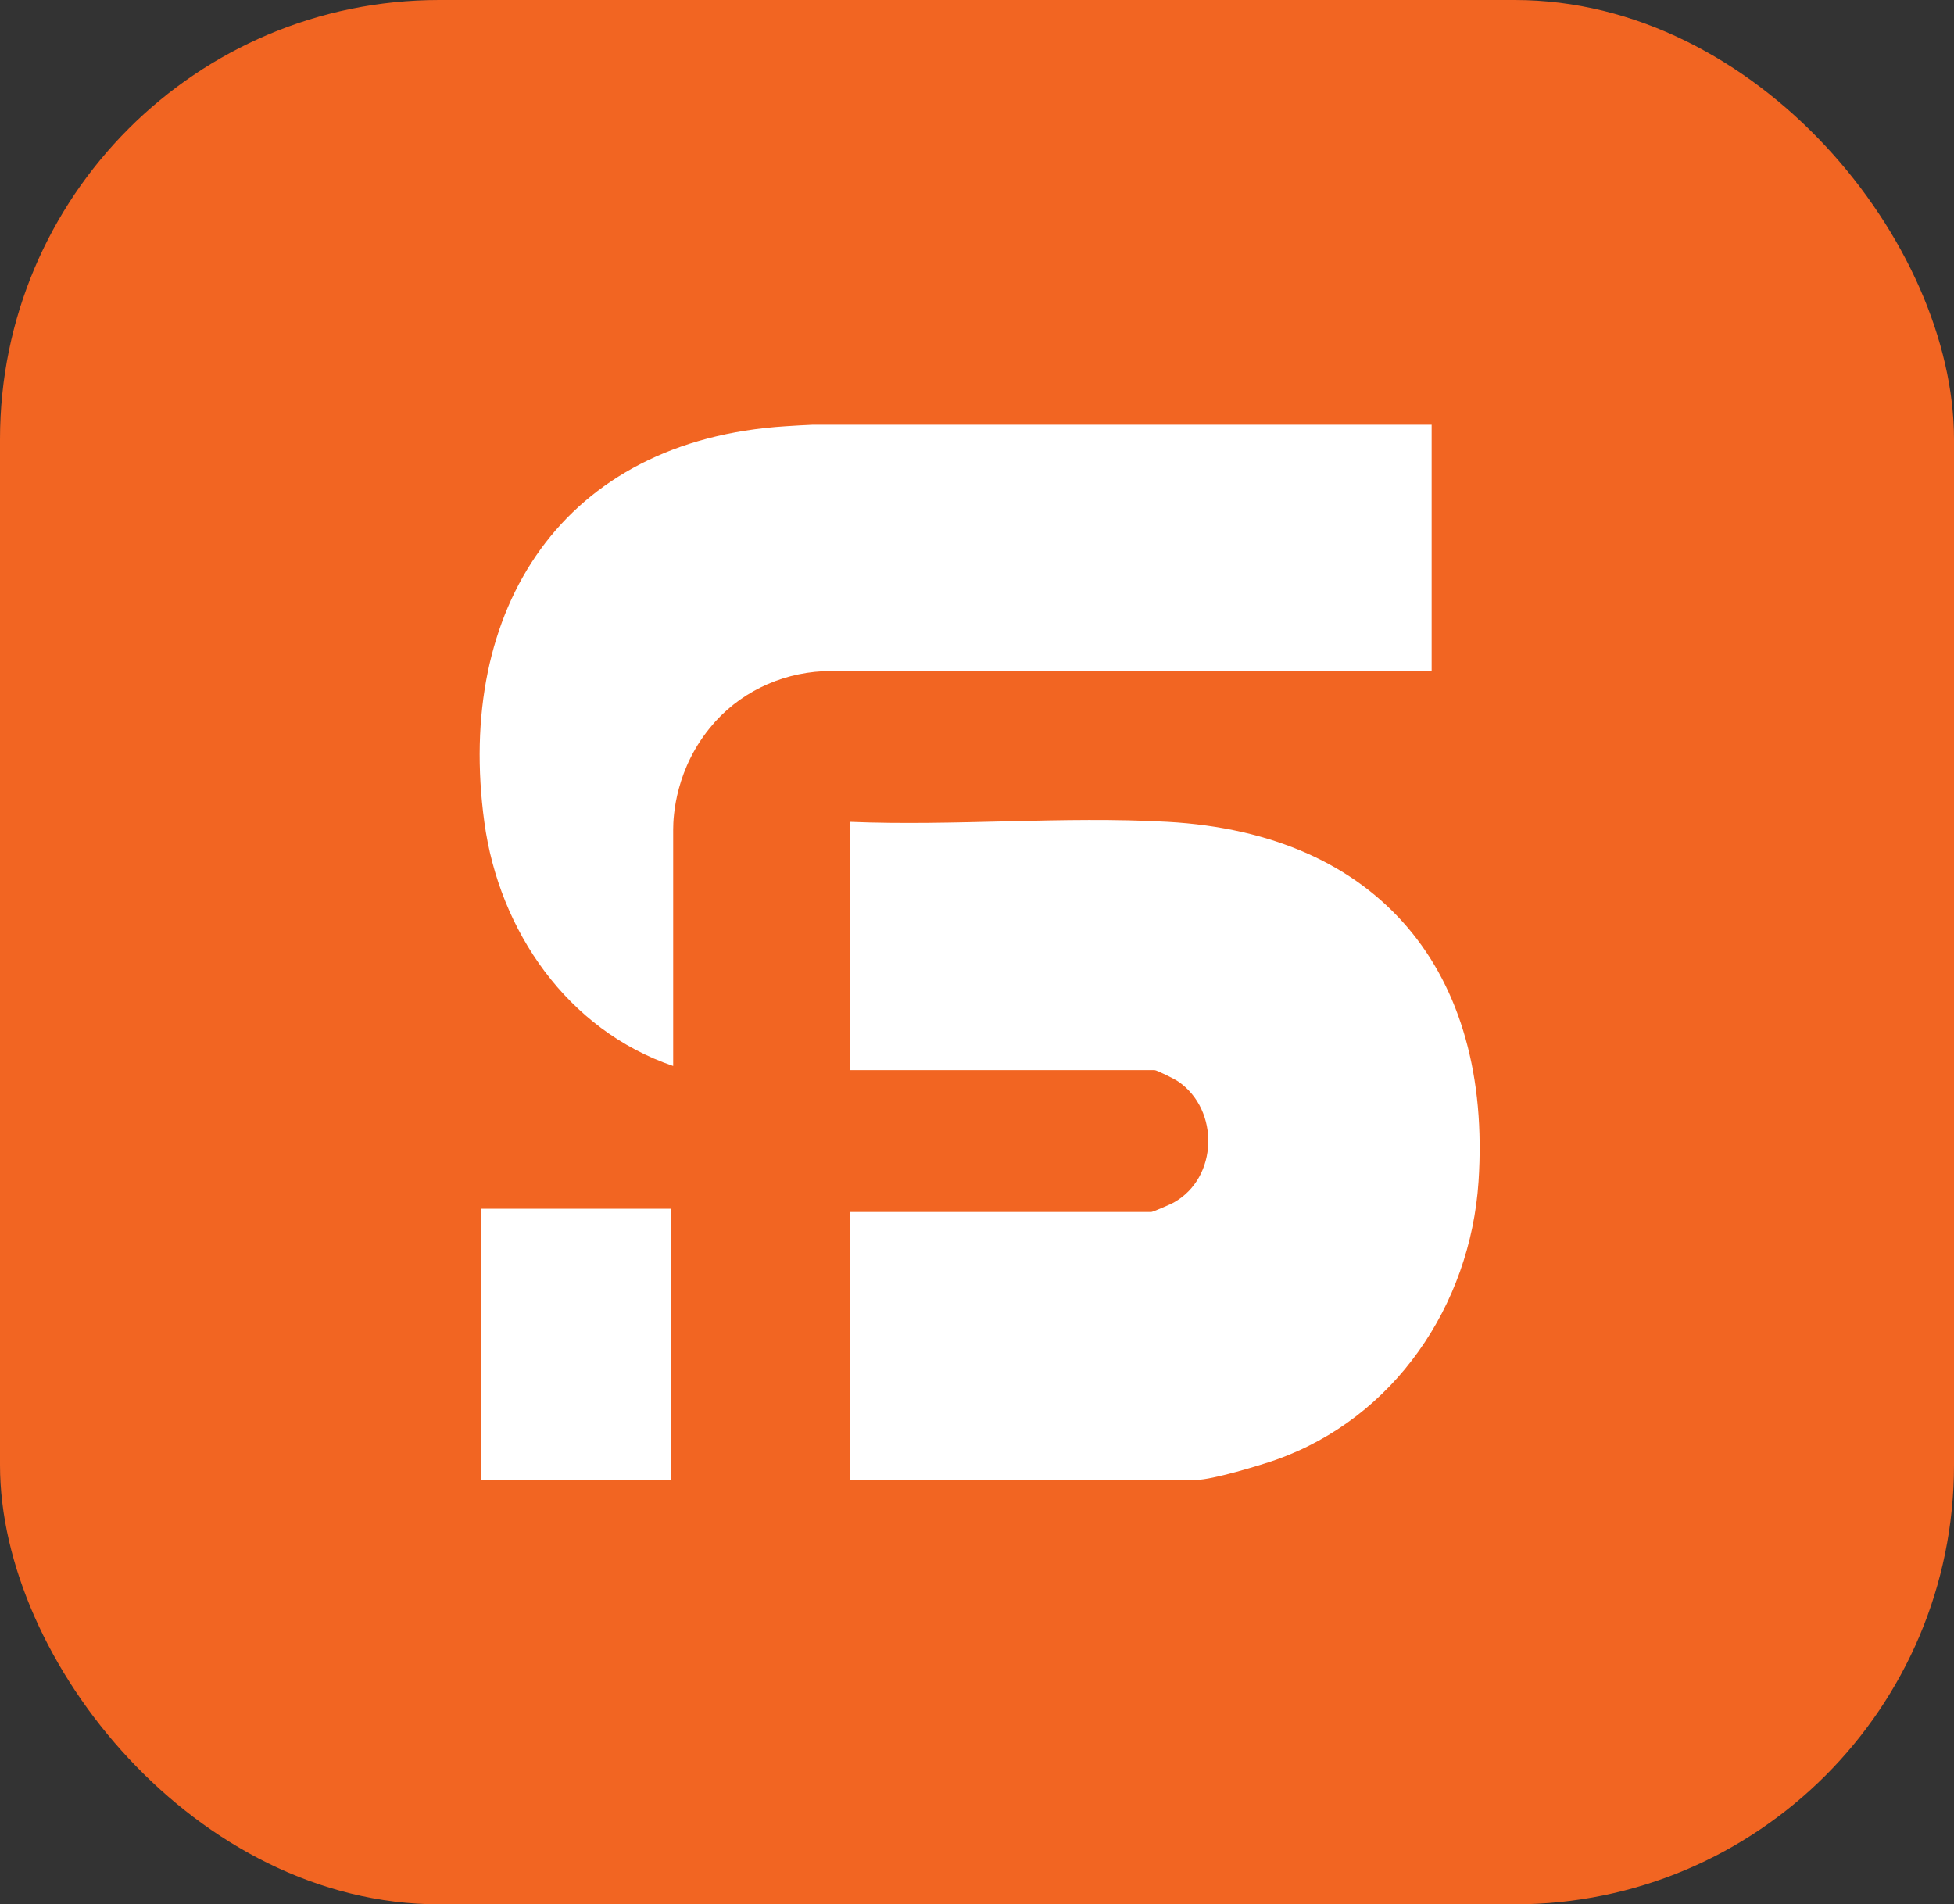
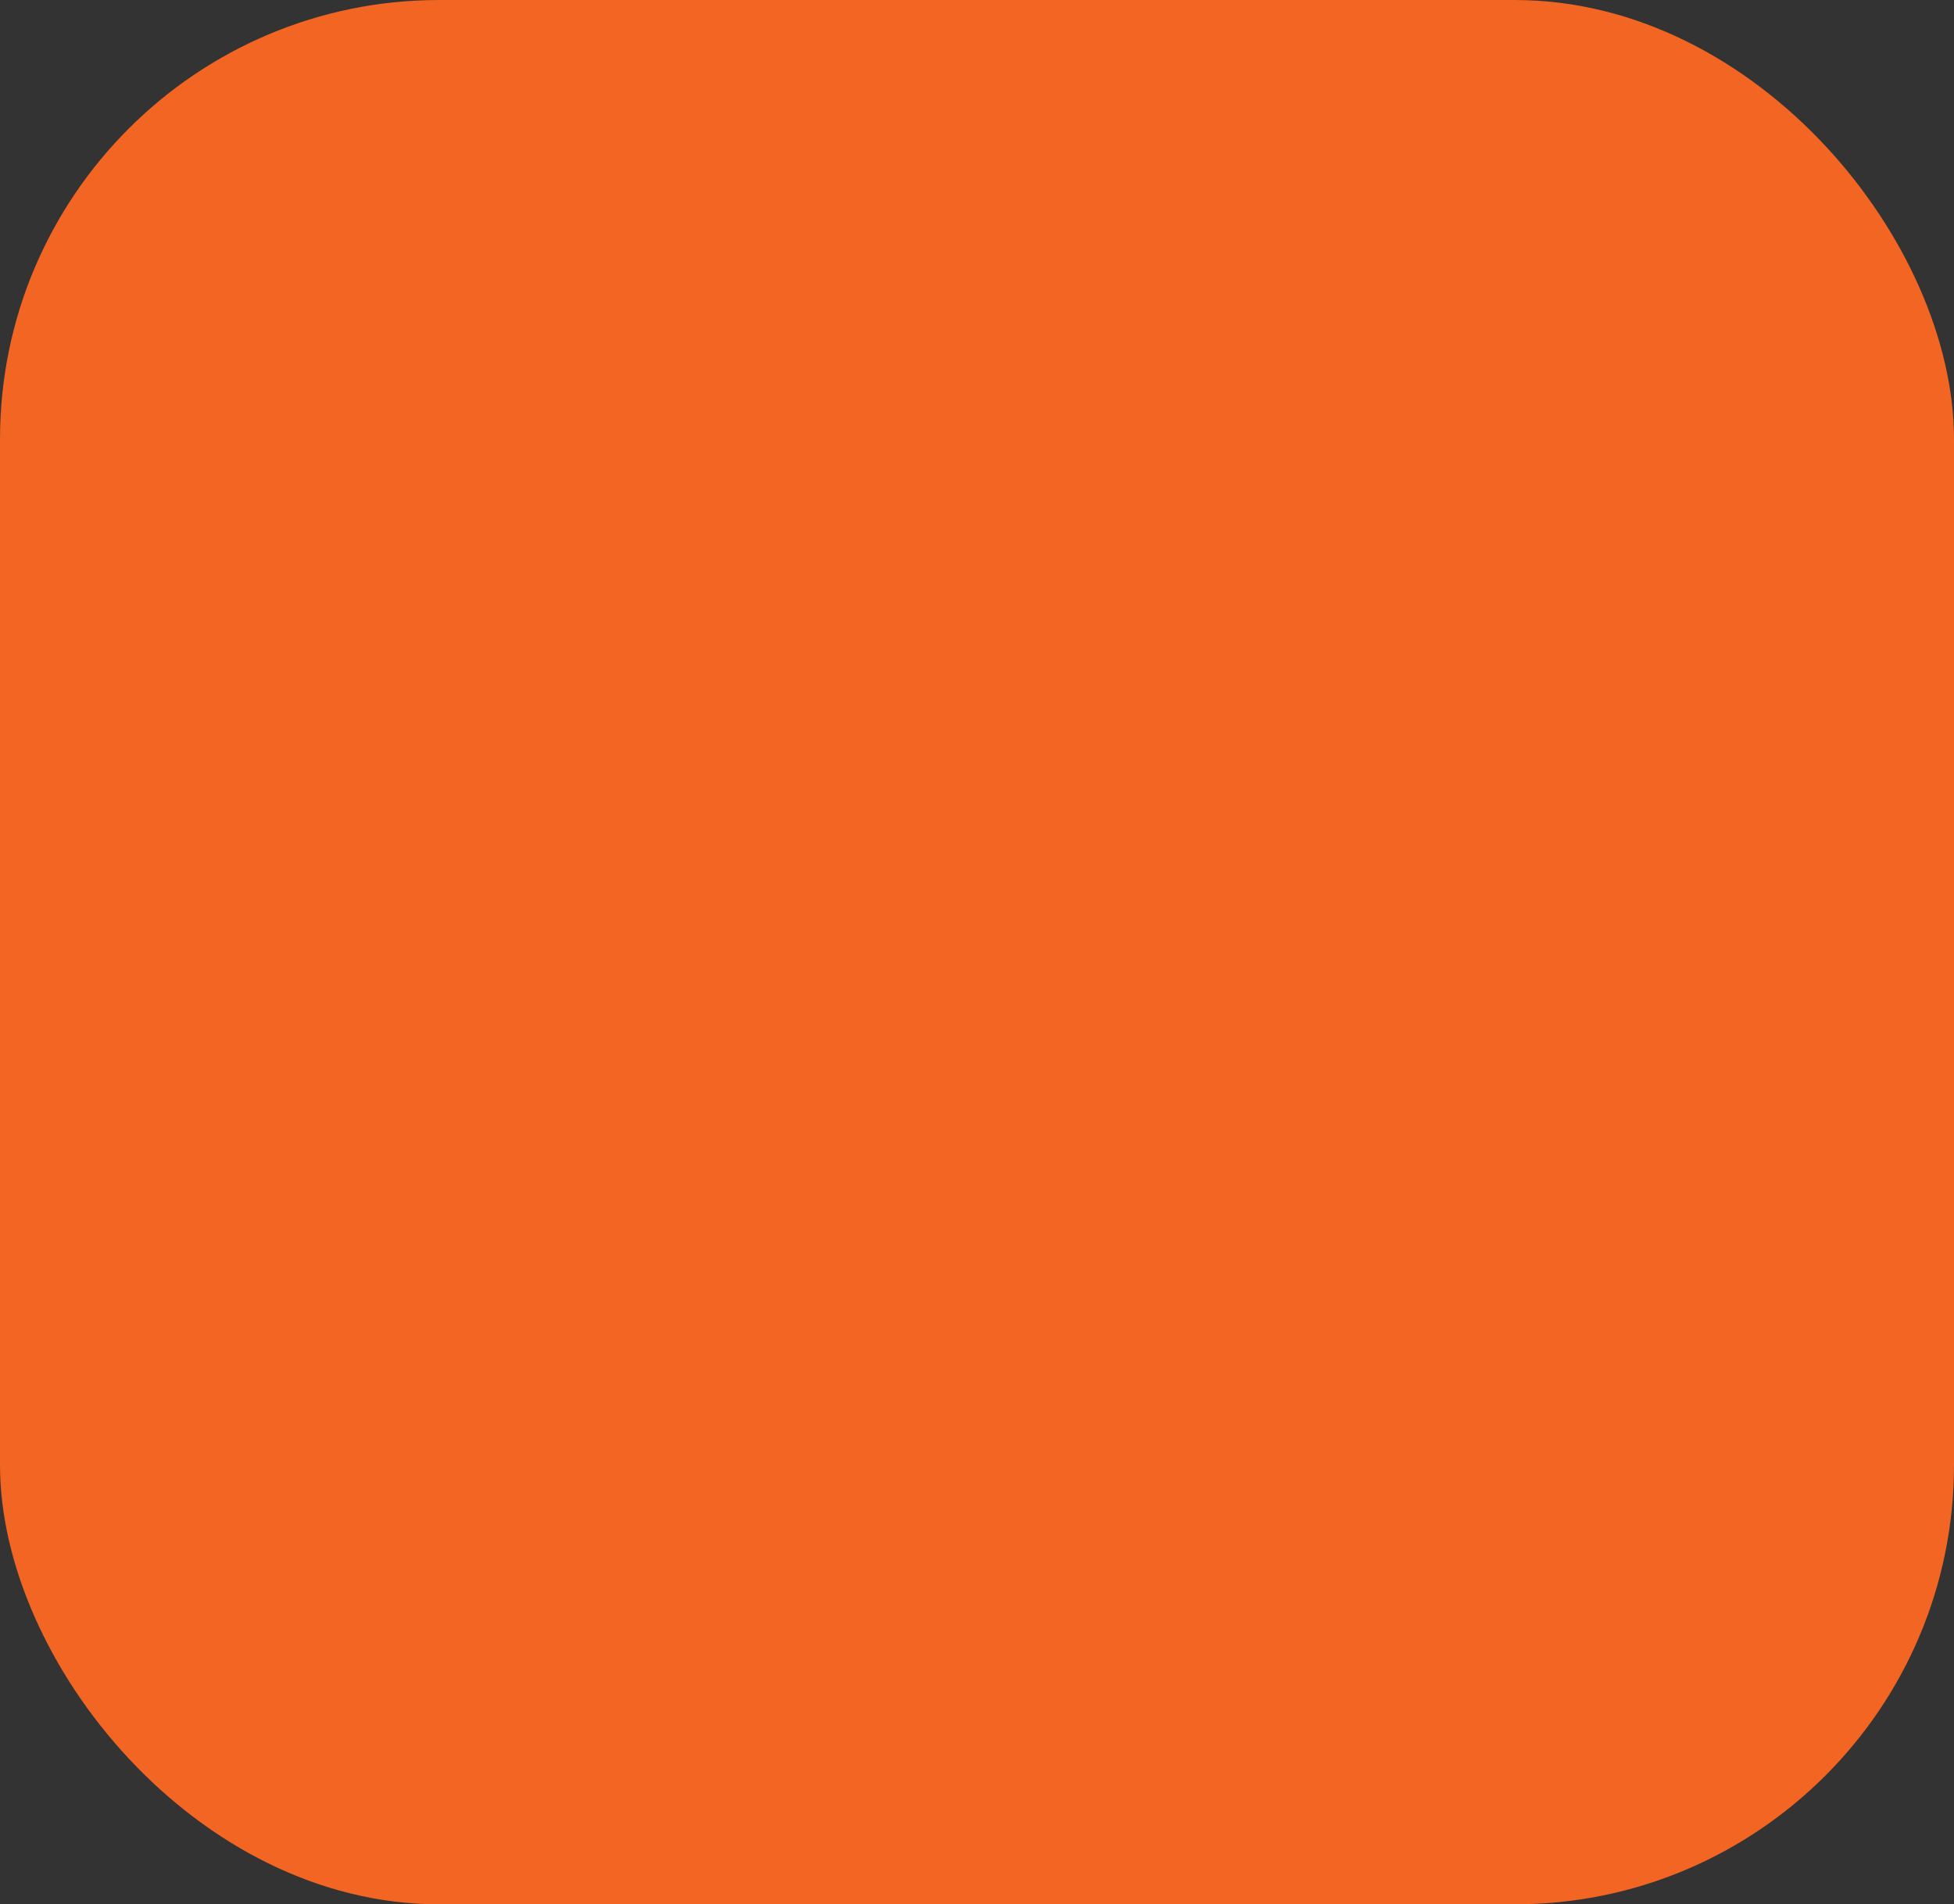
<svg xmlns="http://www.w3.org/2000/svg" id="Layer_2" data-name="Layer 2" viewBox="0 0 90.04 87.75">
  <rect x="0" y="0" width="90.04" height="87.75" fill="#333333" stroke="none" />
  <defs>
    <style>
      .cls-1 {
        fill: none;
      }

      .cls-2 {
        fill: #f26522;
      }

      .cls-3 {
        fill: #fff;
      }

      .cls-4 {
        clip-path: url(#clippath);
      }
    </style>
    <clipPath id="clippath">
-       <rect class="cls-1" x="22.1" y="19.57" width="46.08" height="48.61" />
-     </clipPath>
+       </clipPath>
  </defs>
  <g id="Layer_1-2" data-name="Layer 1">
    <rect class="cls-2" width="90.04" height="87.75" rx="20.24" ry="20.24" />
    <g class="cls-4">
-       <path class="cls-3" d="M30.93,55.7h-8.76v12.48h8.76v-12.48Z" />
-       <path class="cls-3" d="M39.17,68.18v-12.33h13.88c.06,0,.91-.36,1.04-.44,2.05-1.15,2.11-4.26.21-5.57-.15-.11-1-.53-1.1-.53h-14.03v-11.44c4.81.2,9.84-.27,14.63,0,9.75.54,14.97,6.91,14.33,16.58-.38,5.71-3.89,10.88-9.32,12.81-.76.27-2.97.93-3.67.93h-15.96,0Z" />
-       <path class="cls-3" d="M50.36,19.57h-12.9c-.42.02-.84.04-1.26.07-10.26.65-15.23,8.4-13.88,18.25.68,5.01,3.83,9.57,8.7,11.23v-10.9c0-.6.1-2.84,1.82-4.83.04-.05.08-.09.12-.14,1.36-1.5,3.31-2.33,5.34-2.33h1.97s25.7,0,25.7,0v-11.35h-15.59,0Z" />
-     </g>
+       </g>
  </g>
</svg>